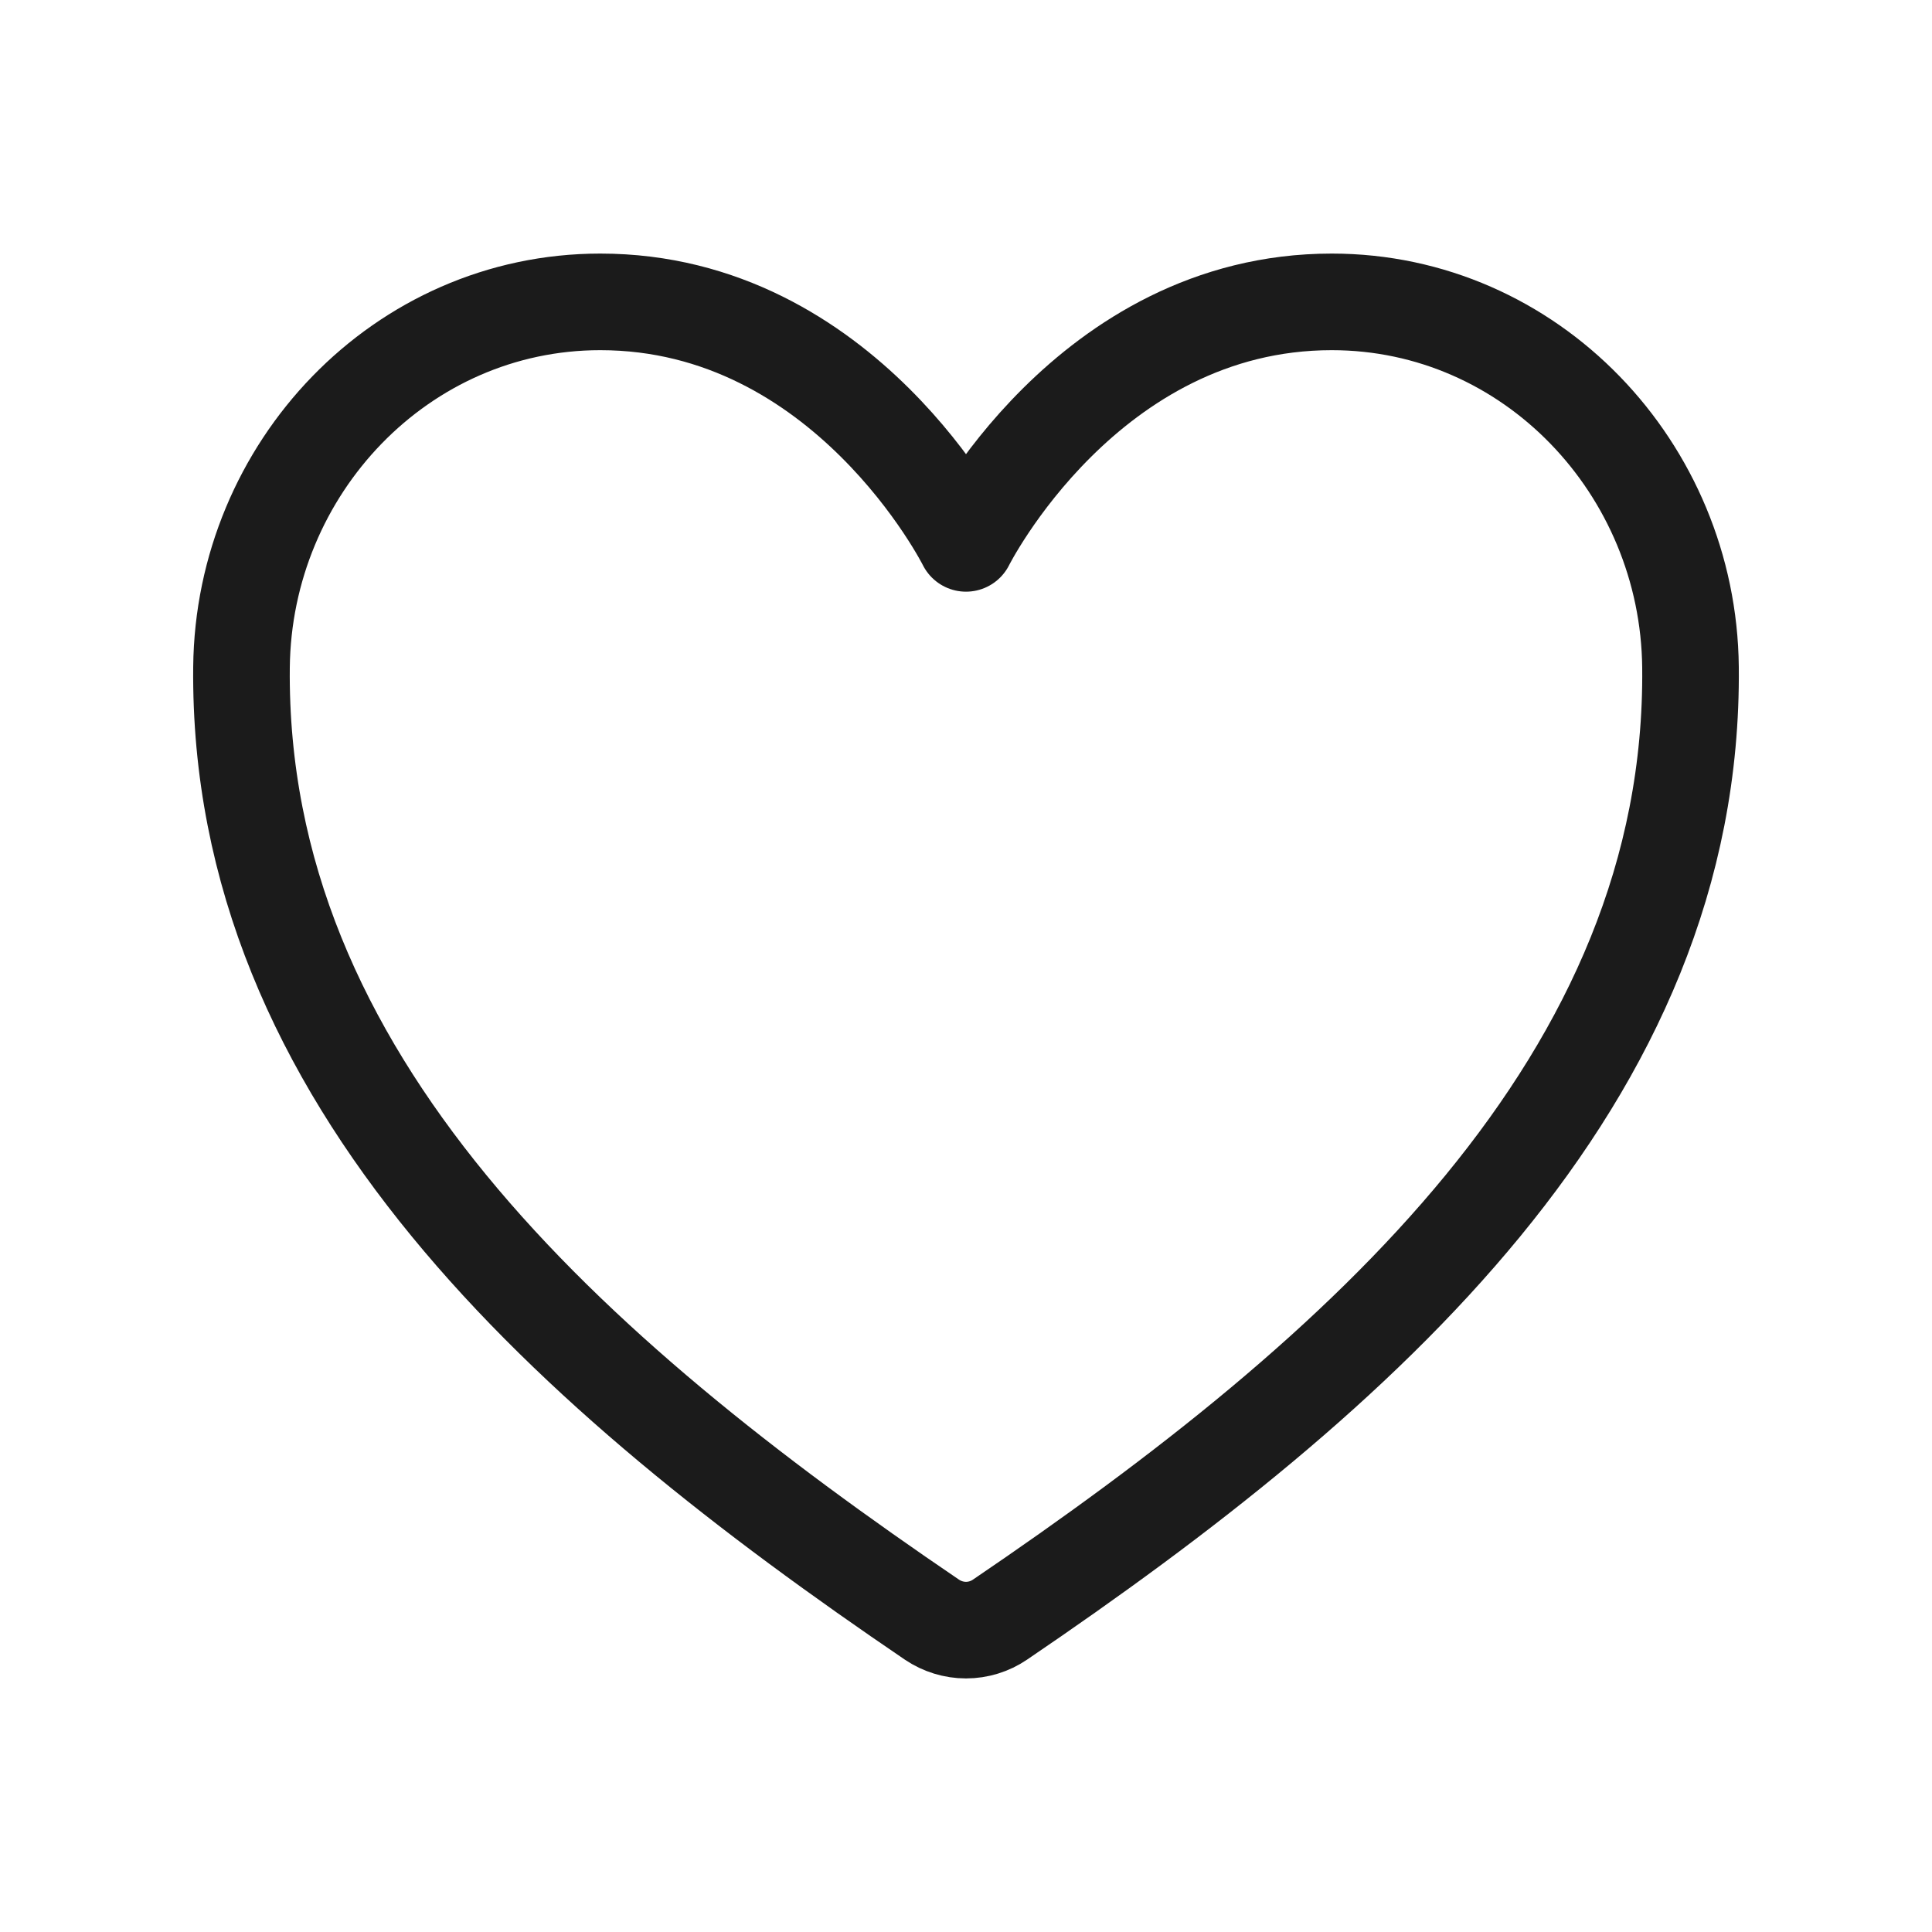
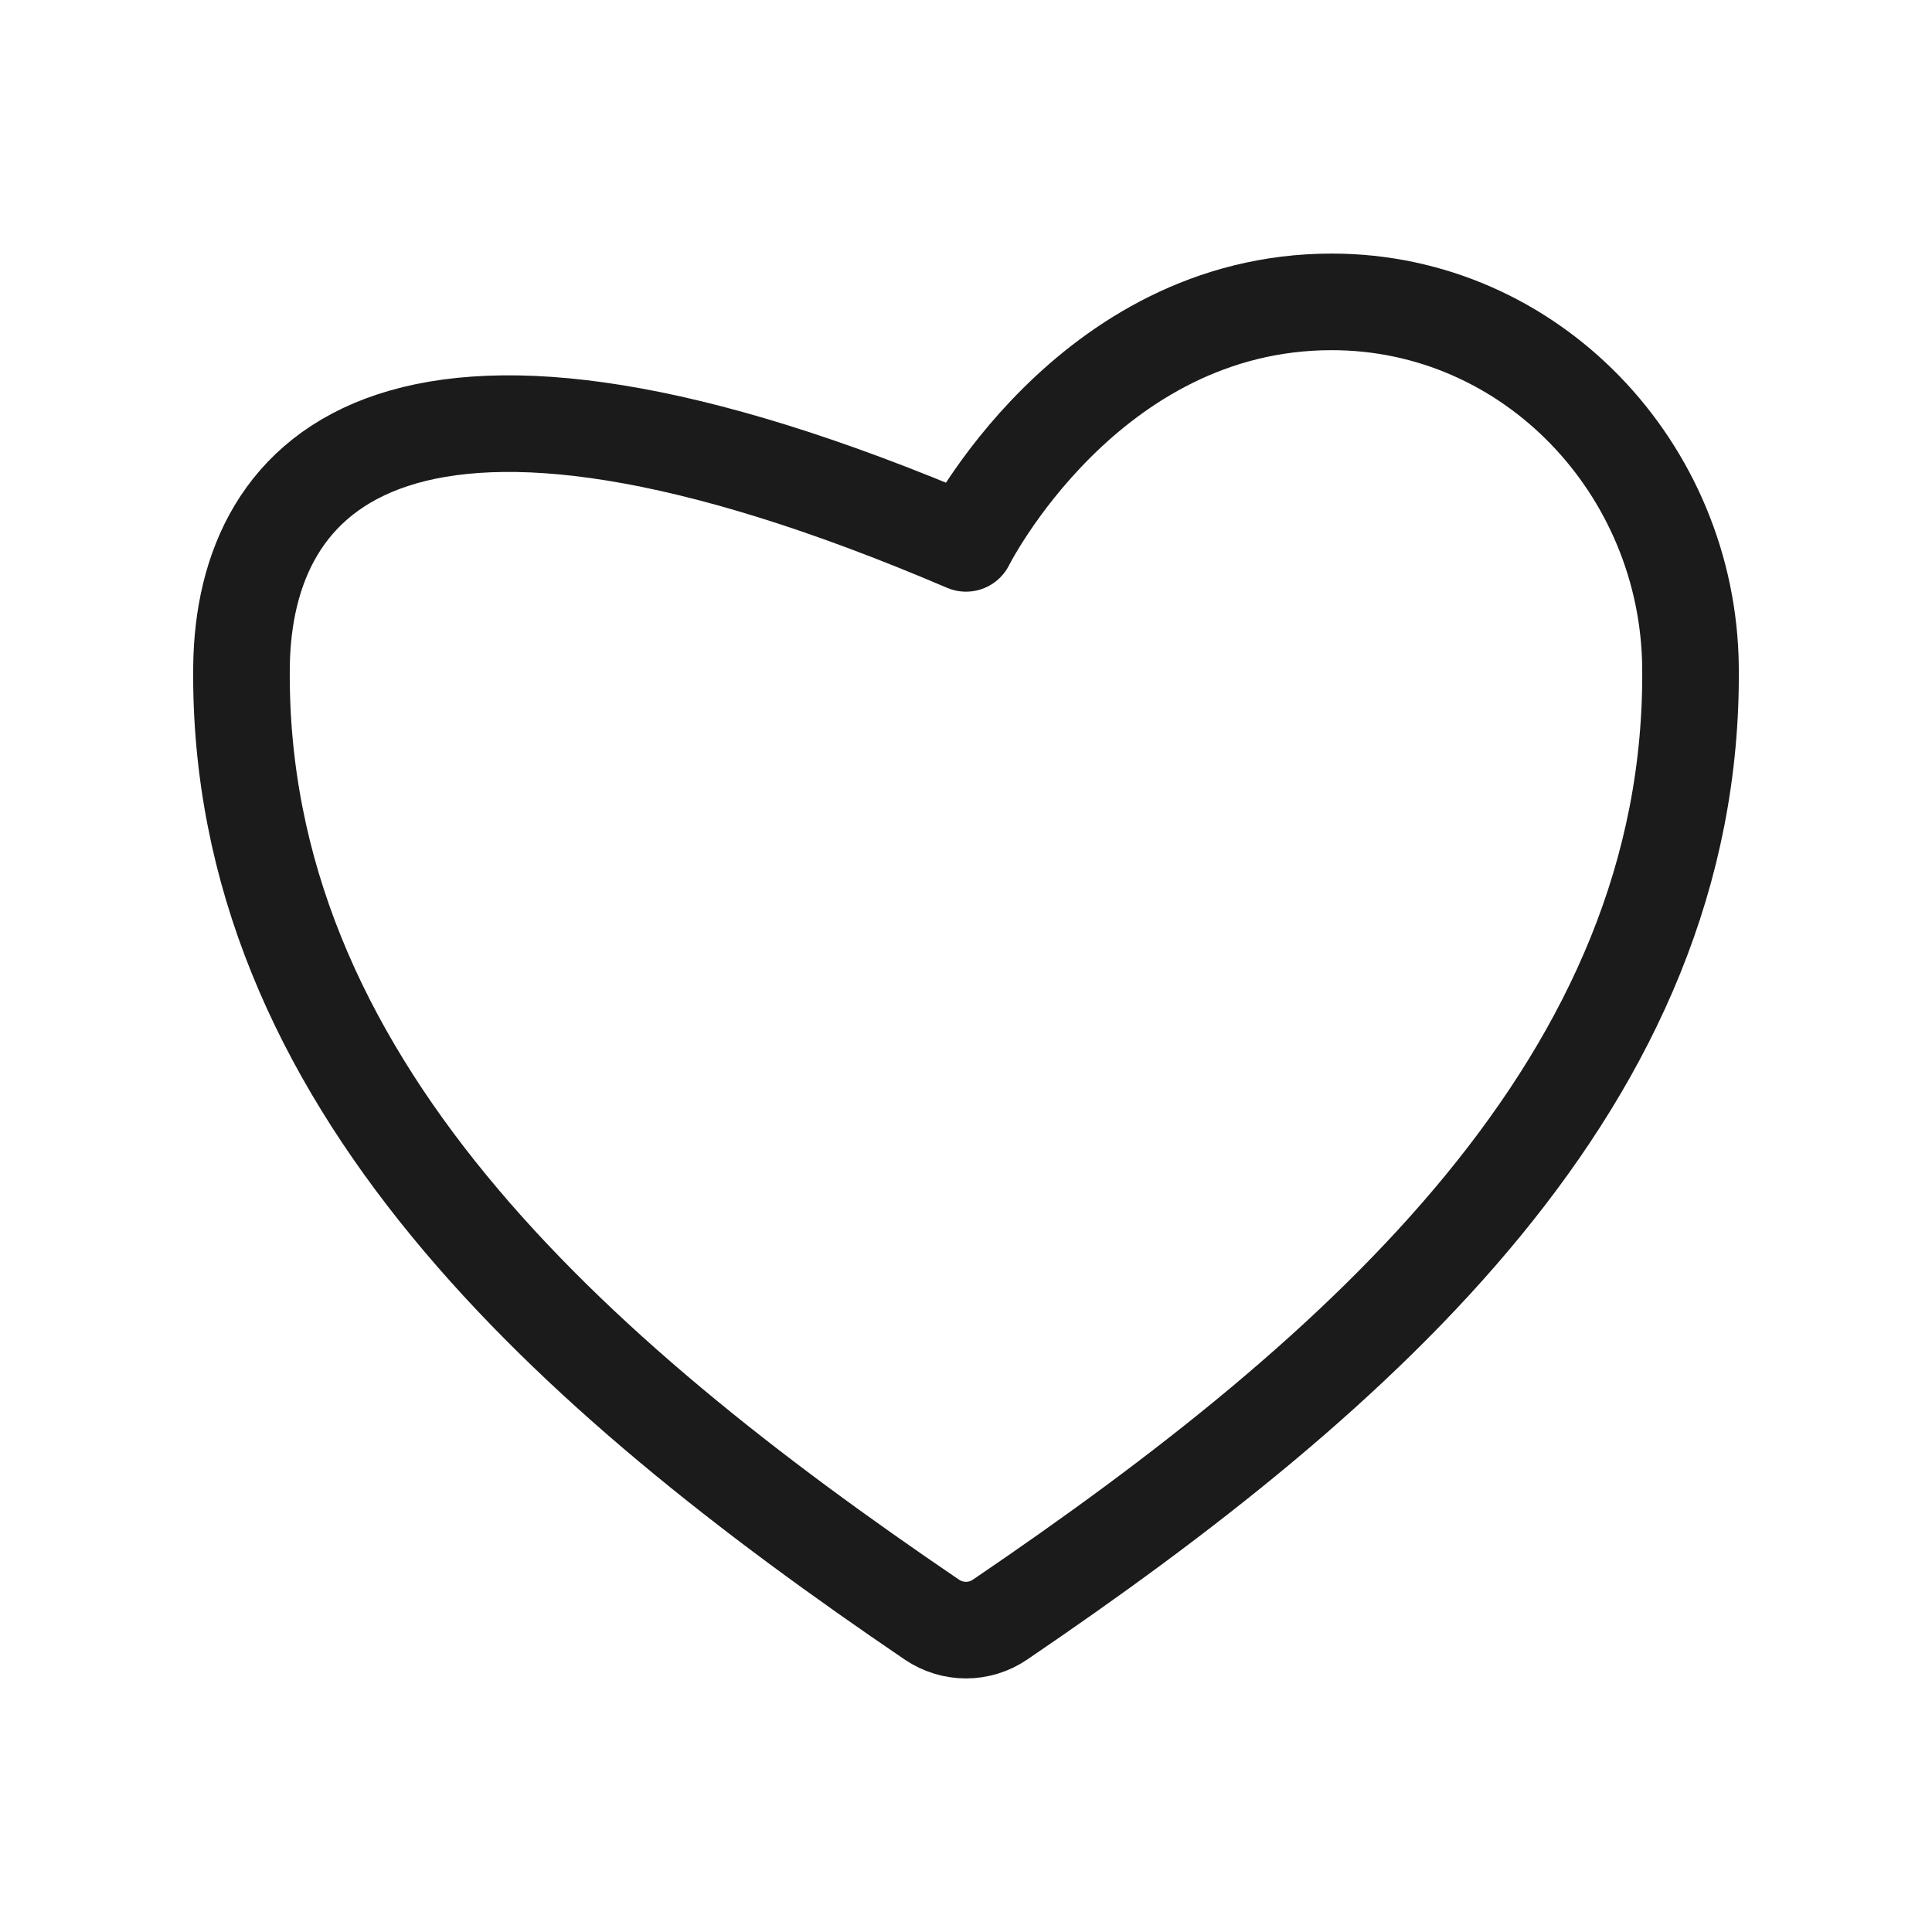
<svg xmlns="http://www.w3.org/2000/svg" width="20" height="20" viewBox="0 0 20 20" fill="none">
-   <path d="M13.786 3.125C11.25 3.125 10 5.625 10 5.625C10 5.625 8.75 3.125 6.214 3.125C4.153 3.125 2.521 4.849 2.5 6.907C2.457 11.177 5.888 14.214 9.648 16.767C9.752 16.837 9.875 16.875 10 16.875C10.125 16.875 10.248 16.837 10.351 16.767C14.112 14.214 17.543 11.177 17.5 6.907C17.479 4.849 15.847 3.125 13.786 3.125Z" stroke="#1B1B1B" stroke-linecap="round" stroke-linejoin="round" />
+   <path d="M13.786 3.125C11.25 3.125 10 5.625 10 5.625C4.153 3.125 2.521 4.849 2.5 6.907C2.457 11.177 5.888 14.214 9.648 16.767C9.752 16.837 9.875 16.875 10 16.875C10.125 16.875 10.248 16.837 10.351 16.767C14.112 14.214 17.543 11.177 17.5 6.907C17.479 4.849 15.847 3.125 13.786 3.125Z" stroke="#1B1B1B" stroke-linecap="round" stroke-linejoin="round" />
</svg>